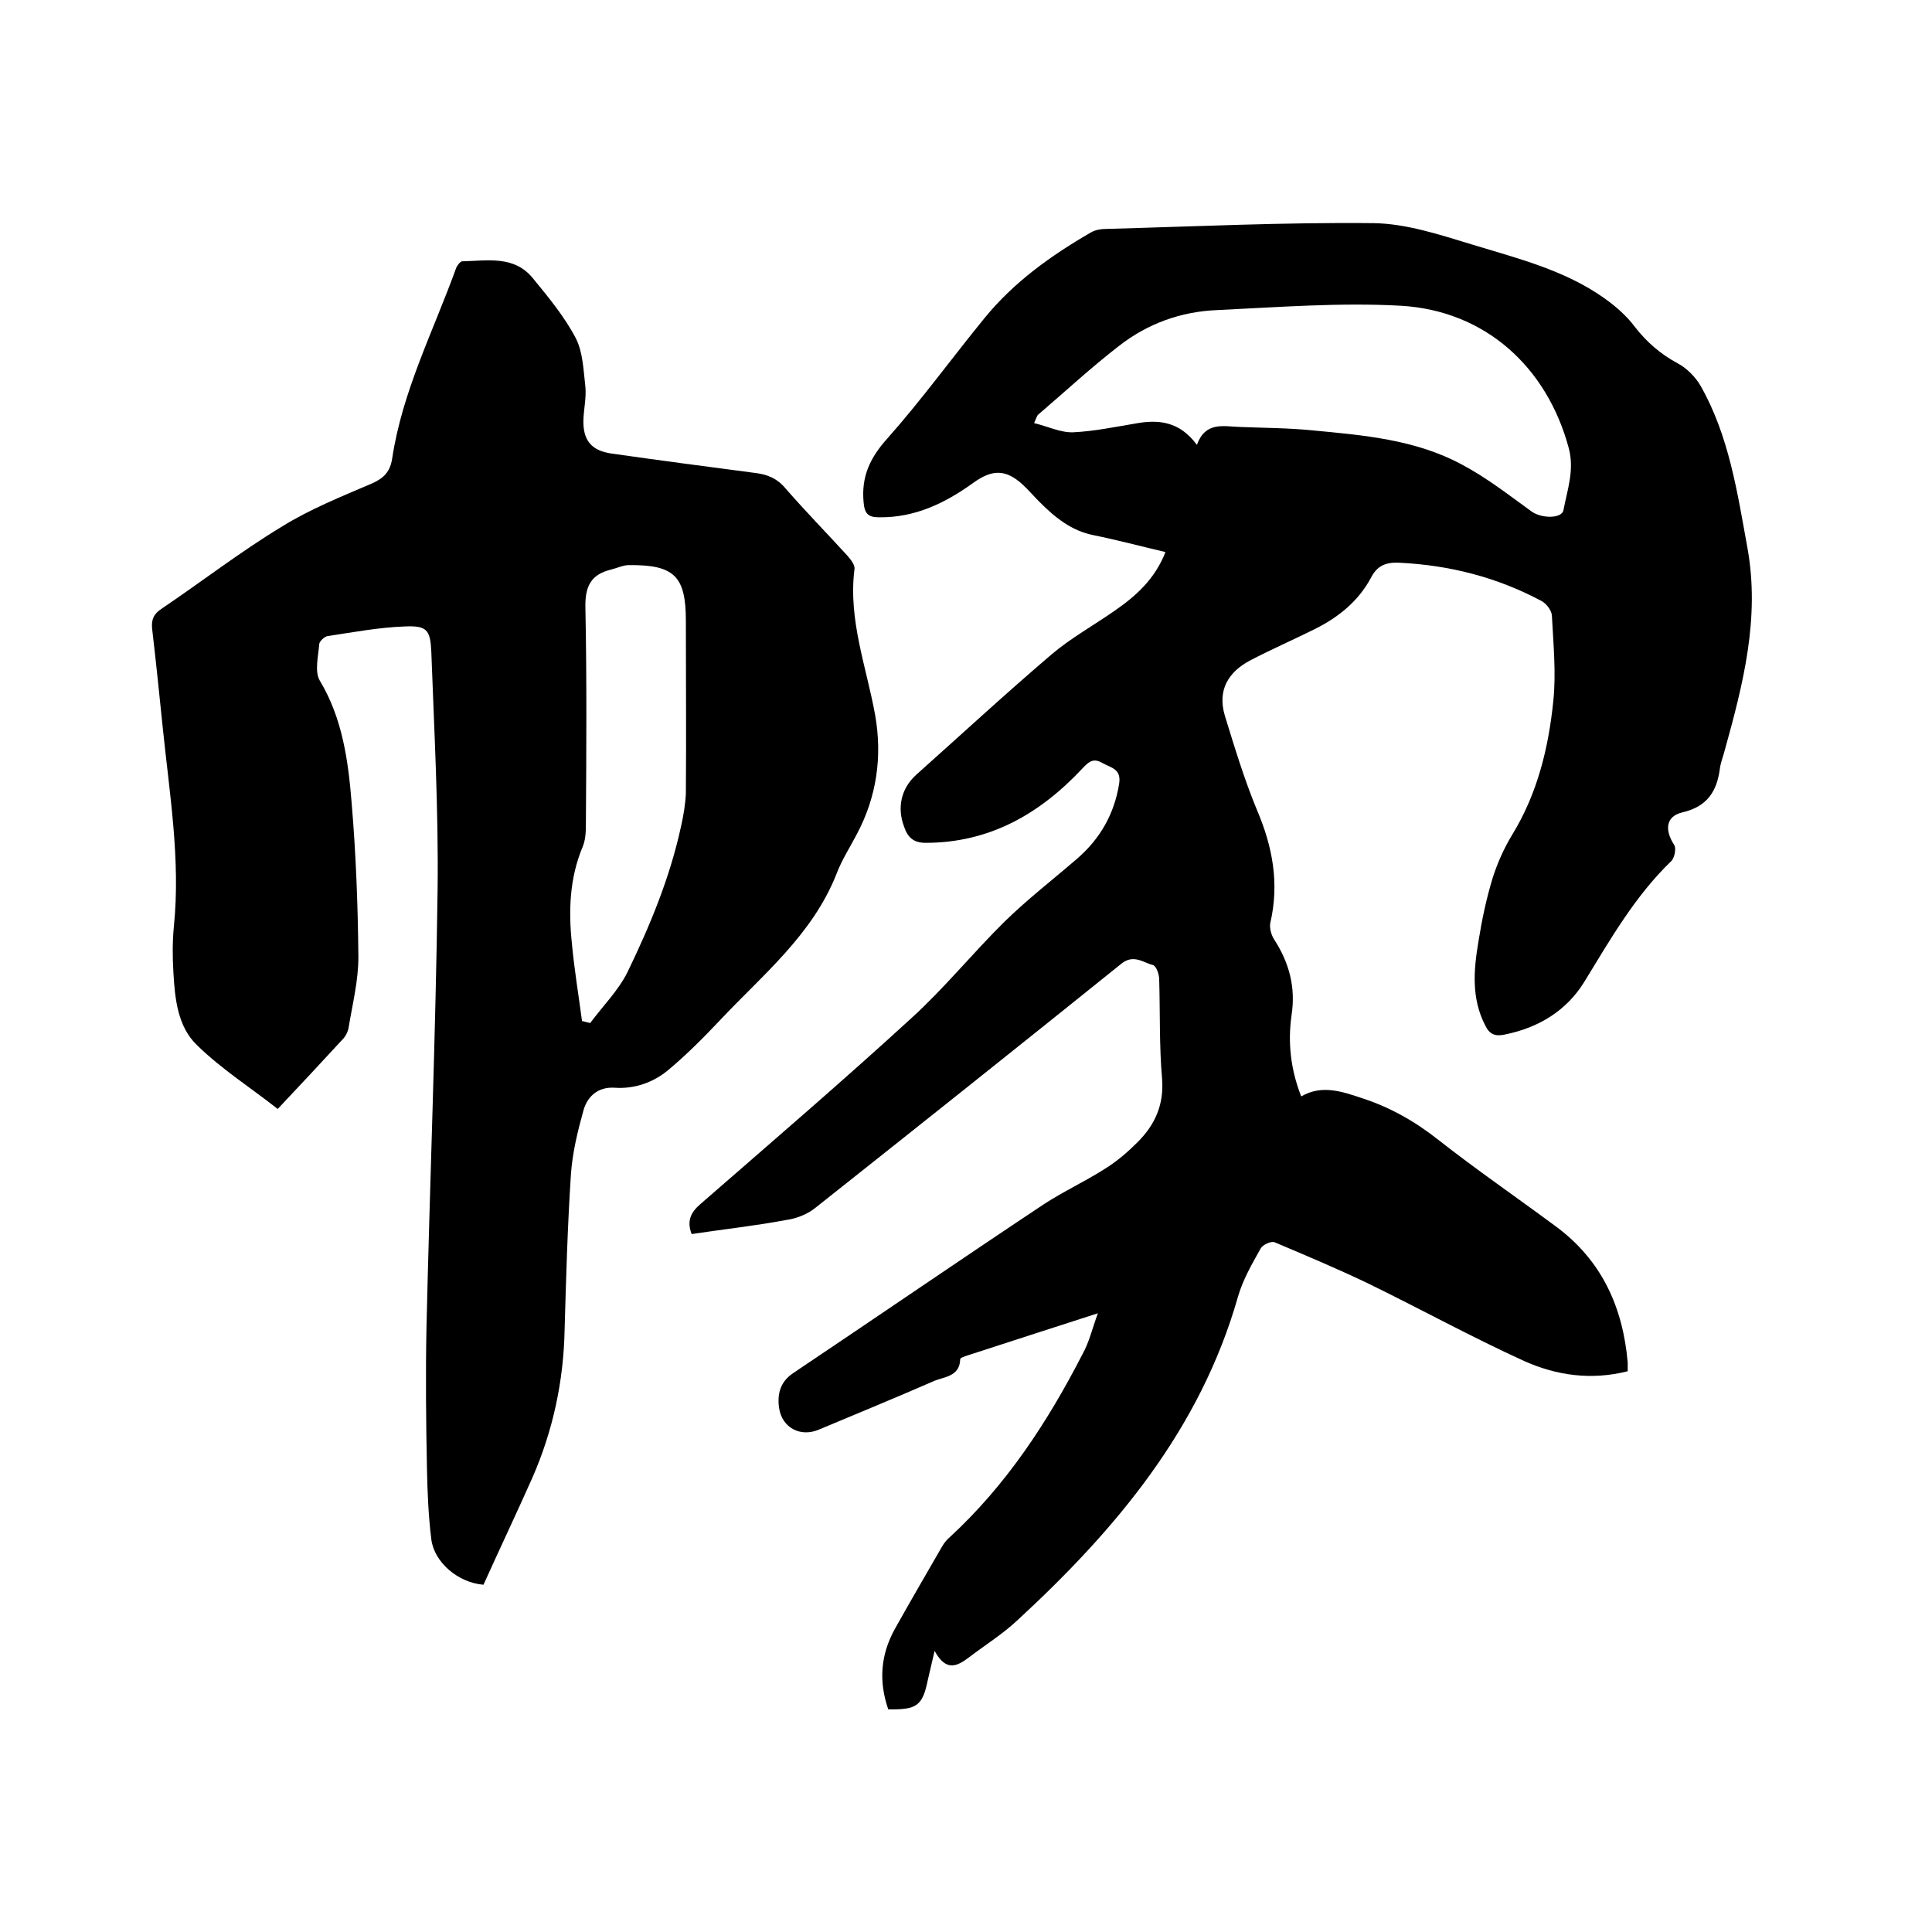
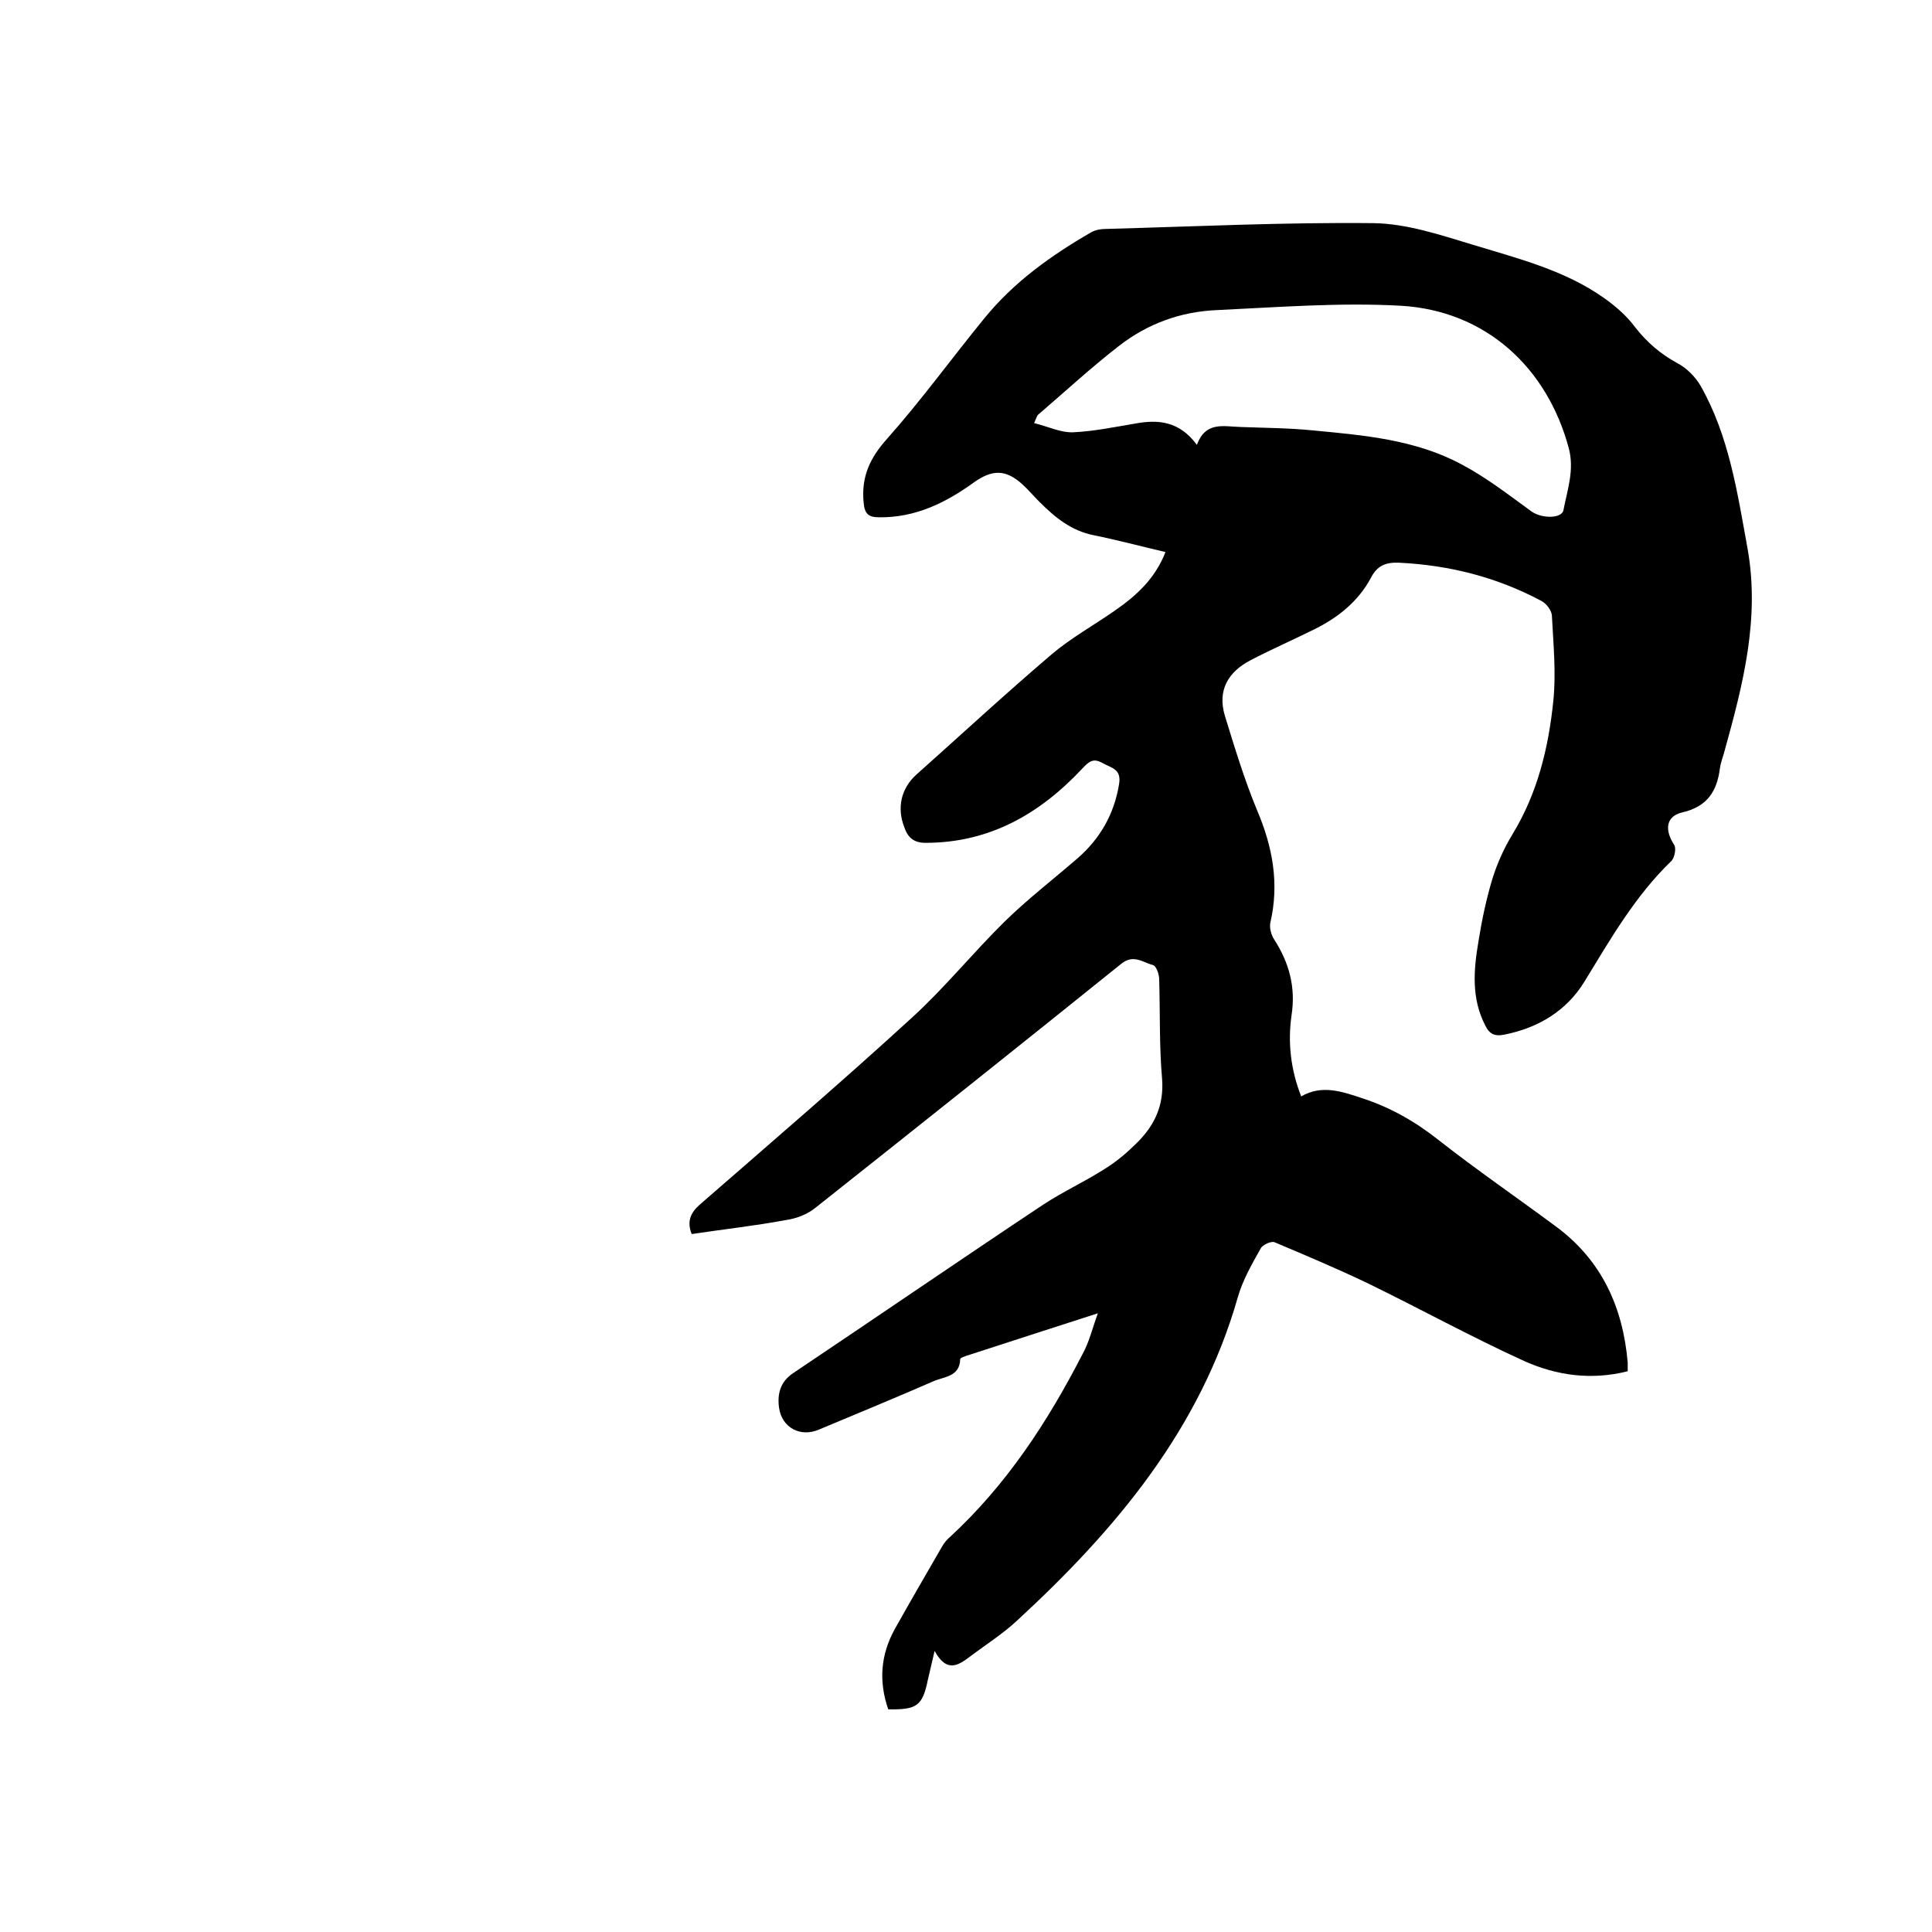
<svg xmlns="http://www.w3.org/2000/svg" enable-background="new 0 0 400 400" viewBox="0 0 400 400">
  <path d="m227.3 271.9c-9.6 3.1-18.3 5.9-26.9 8.7-.6.2-1.6.5-1.6.8-.1 3.7-3.4 3.6-5.6 4.6-7.8 3.4-15.8 6.7-23.7 10-3.8 1.6-7.6-.4-8.2-4.5-.4-2.8.2-5.4 2.9-7.2 17.3-11.6 34.5-23.4 51.8-34.9 4.1-2.7 8.7-4.8 12.9-7.5 2.4-1.5 4.6-3.4 6.6-5.4 3.6-3.6 5.5-7.7 5.1-13.1-.6-6.8-.4-13.7-.6-20.6 0-1.1-.6-2.8-1.3-3-2-.5-4-2.3-6.5-.3-21 16.9-42.1 33.7-63.3 50.5-1.7 1.4-4 2.3-6.2 2.6-6.4 1.2-12.9 1.9-19.5 2.9-1-2.6-.3-4.4 1.8-6.2 14.7-12.8 29.5-25.5 43.8-38.6 6.8-6.2 12.6-13.4 19.2-19.9 4.7-4.6 10-8.7 15.1-13.1 4.7-4.1 7.6-9.2 8.6-15.4.5-3.1-1.6-3.3-3.4-4.3-1.9-1.1-2.8-.4-4.2 1.1-8.8 9.4-19.2 15.4-32.5 15.4-2.5 0-3.7-1.2-4.4-3.3-1.5-3.9-.7-7.9 2.5-10.8 9.3-8.3 18.5-16.8 28-24.9 4-3.4 8.7-6 13-9 4.5-3.1 8.4-6.6 10.6-12.2-5.1-1.2-10-2.5-14.9-3.5-4.6-.9-8-3.7-11.2-6.9-1.2-1.2-2.3-2.5-3.5-3.6-3.5-3.2-6.3-3.1-10.1-.4-5.8 4.2-12.1 7.3-19.6 7.2-2.2 0-3-.7-3.2-3.1-.5-5.3 1.3-9.2 4.9-13.2 7.1-8 13.4-16.7 20.1-24.9 6.1-7.5 13.8-13 22.1-17.8.9-.5 2-.7 3-.7 18.5-.5 37-1.4 55.5-1.2 6.8.1 13.7 2.4 20.3 4.4 9.5 2.9 19.2 5.3 27.4 11.1 2.4 1.7 4.7 3.7 6.4 6 2.5 3.2 5.3 5.6 8.8 7.5 1.9 1 3.7 2.8 4.8 4.7 5.9 10.4 7.6 22.1 9.7 33.6 2.6 14.5-.9 28.1-4.7 41.8-.3 1.2-.8 2.4-1 3.7-.6 4.8-2.6 8-7.8 9.2-3.4.8-3.7 3.6-1.7 6.7.5.7.1 2.6-.5 3.3-7.6 7.3-12.7 16.3-18.1 25.1-3.7 6-9.5 9.5-16.5 10.9-1.9.4-3.1 0-4-1.9-2.9-5.6-2.4-11.5-1.4-17.4.7-4.4 1.6-8.7 2.9-13 1-3.2 2.4-6.3 4.1-9.1 5.2-8.5 7.5-17.9 8.5-27.7.6-5.8 0-11.8-.3-17.7-.1-1.1-1.2-2.5-2.2-3-9.2-4.9-19-7.4-29.5-7.9-2.7-.1-4.5.6-5.8 3.2-2.6 4.8-6.7 8.1-11.5 10.5-4.4 2.2-9 4.2-13.4 6.5-4.6 2.4-6.9 6.2-5.3 11.5 2 6.5 4 13.1 6.6 19.4 3.3 7.7 4.7 15.3 2.8 23.5-.2 1 .2 2.5.8 3.4 3.1 4.8 4.5 9.9 3.6 15.7-.8 5.6-.2 11.2 2 16.8 4.3-2.5 8.5-1 12.7.4 5.8 1.9 10.9 4.8 15.7 8.6 7.9 6.2 16.2 11.9 24.3 17.9 9.5 7 13.9 16.7 14.9 28.2v1.8c-7.5 1.9-14.7.9-21.4-2.1-11-5-21.7-10.9-32.6-16.2-6.3-3-12.7-5.7-19.1-8.4-.7-.3-2.5.5-2.9 1.3-1.8 3.2-3.7 6.5-4.7 10-7.8 27.4-25.3 48.2-45.7 67-3 2.8-6.5 5-9.8 7.5-2.4 1.8-4.8 3.4-7.3-1.2-.6 2.6-1 4.3-1.4 6-1.1 5.4-2.3 6.2-8.2 6.1-2-5.8-1.6-11.3 1.4-16.7 3.2-5.7 6.5-11.4 9.8-17.1.4-.7 1-1.4 1.6-1.9 11.7-10.8 20.2-23.8 27.4-37.8 1.4-2.5 2-5.2 3.2-8.5zm20.5-179.8c1.8-4.9 5.5-3.8 9-3.7 5 .2 9.9.2 14.9.7 10.6 1 21.4 1.9 31 7.1 5.1 2.7 9.7 6.3 14.4 9.7 2.1 1.5 6.3 1.5 6.6-.3.8-4.2 2.3-8.3 1.1-12.8-4.5-16.8-17.3-28.5-34.8-29.5-12.6-.7-25.3.3-38 .9-7.5.3-14.4 2.8-20.3 7.4-5.7 4.4-11.1 9.4-16.7 14.2-.3.2-.4.7-.9 1.8 2.9.7 5.5 2 8.1 1.9 4.3-.2 8.6-1.1 12.8-1.8 4.8-.9 9.2-.5 12.8 4.4z" />
-   <path d="m57.5 229.6c-5.6-4.4-11.7-8.3-16.7-13.2-4-3.8-4.6-9.6-4.9-15.1-.2-3.2-.2-6.4.1-9.5 1.4-13.8-.9-27.4-2.3-41.1-.7-6.8-1.4-13.7-2.2-20.5-.2-1.9.3-3.1 2-4.2 8.3-5.6 16.3-11.8 24.9-17 5.8-3.6 12.3-6.2 18.6-8.9 2.5-1.1 3.8-2.5 4.2-5.2 2.1-13.9 8.5-26.3 13.2-39.3.2-.6.9-1.5 1.3-1.5 5.2-.1 10.8-1.3 14.7 3.6 3.2 3.9 6.5 7.9 8.8 12.3 1.5 2.9 1.6 6.7 2 10.1.2 2.2-.3 4.4-.4 6.6-.2 4.4 1.6 6.6 5.8 7.2 9.8 1.4 19.7 2.7 29.6 4 2.6.3 4.7 1.1 6.5 3.3 4.1 4.7 8.5 9.2 12.7 13.8.7.8 1.7 2 1.5 2.9-1.3 10.5 2.5 20.2 4.3 30.2 1.5 8.6.3 16.9-3.8 24.6-1.4 2.7-3.1 5.3-4.2 8.2-5 12.7-15.4 21-24.3 30.5-3.3 3.5-6.8 7-10.5 10.1-3.1 2.6-7 4-11.2 3.7-3.4-.2-5.6 1.8-6.4 4.7-1.2 4.3-2.3 8.8-2.6 13.3-.7 10.7-1 21.4-1.3 32-.2 10.7-2.4 21-6.7 30.8-3.3 7.4-6.8 14.8-10.1 22.1-5.2-.4-10.2-4.6-10.8-9.4s-.8-9.7-.9-14.5c-.2-9.8-.3-19.6-.1-29.5.7-30.2 1.9-60.3 2.3-90.5.2-16.4-.7-32.8-1.3-49.2-.2-4.6-.9-5.5-5.5-5.3-5.4.2-10.7 1.2-16 2-.6.1-1.6 1-1.7 1.6-.2 2.6-1 5.7.1 7.6 4.7 7.8 5.9 16.6 6.6 25.3.9 10.6 1.3 21.3 1.4 32 0 4.8-1.2 9.6-2 14.4-.1.8-.5 1.7-1 2.3-4.5 4.9-9 9.7-13.7 14.7zm63-18.2c.6.1 1.1.3 1.7.4 2.6-3.5 5.8-6.7 7.7-10.5 4.7-9.7 8.8-19.6 11.1-30.2.5-2.2.9-4.6 1-6.8.1-11.9 0-23.9 0-35.8 0-9.2-2.4-11.6-11.8-11.5-1.2 0-2.4.6-3.6.9-4.2 1-5.5 3.4-5.4 7.9.3 15 .2 30 .1 45 0 1.6-.1 3.2-.7 4.6-2.7 6.5-2.9 13.2-2.2 19.9.5 5.4 1.4 10.8 2.1 16.1z" />
</svg>